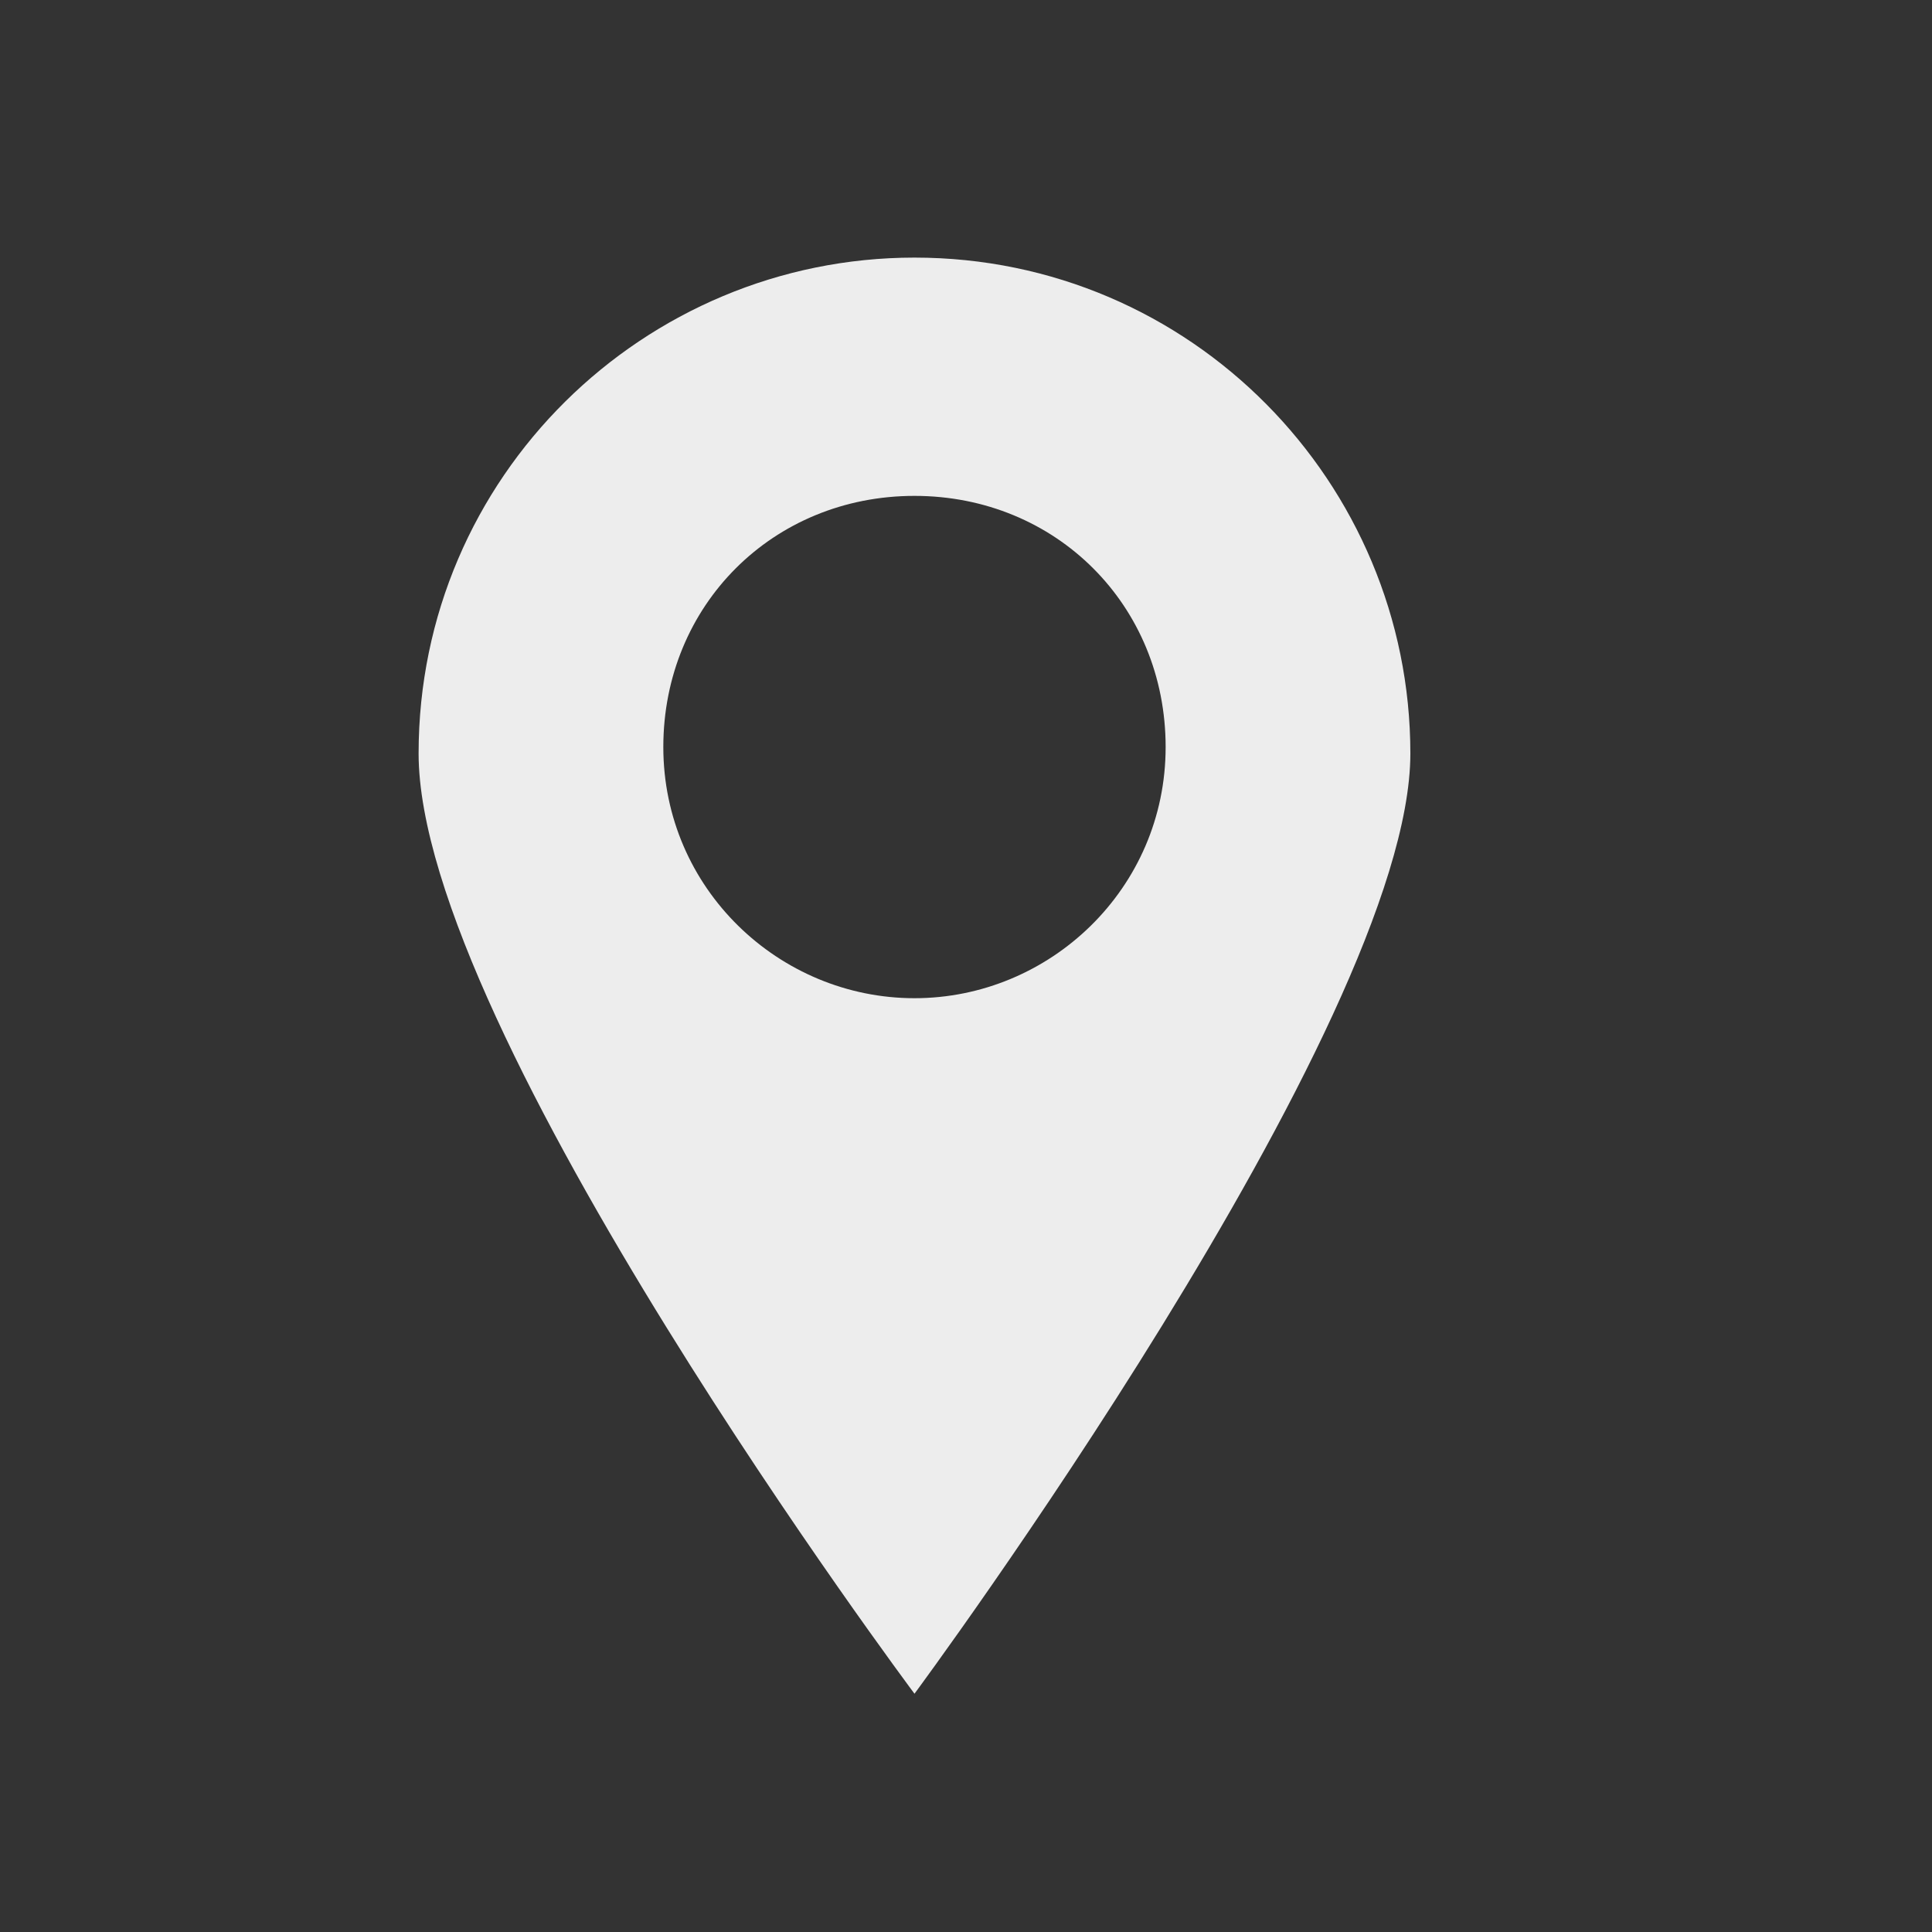
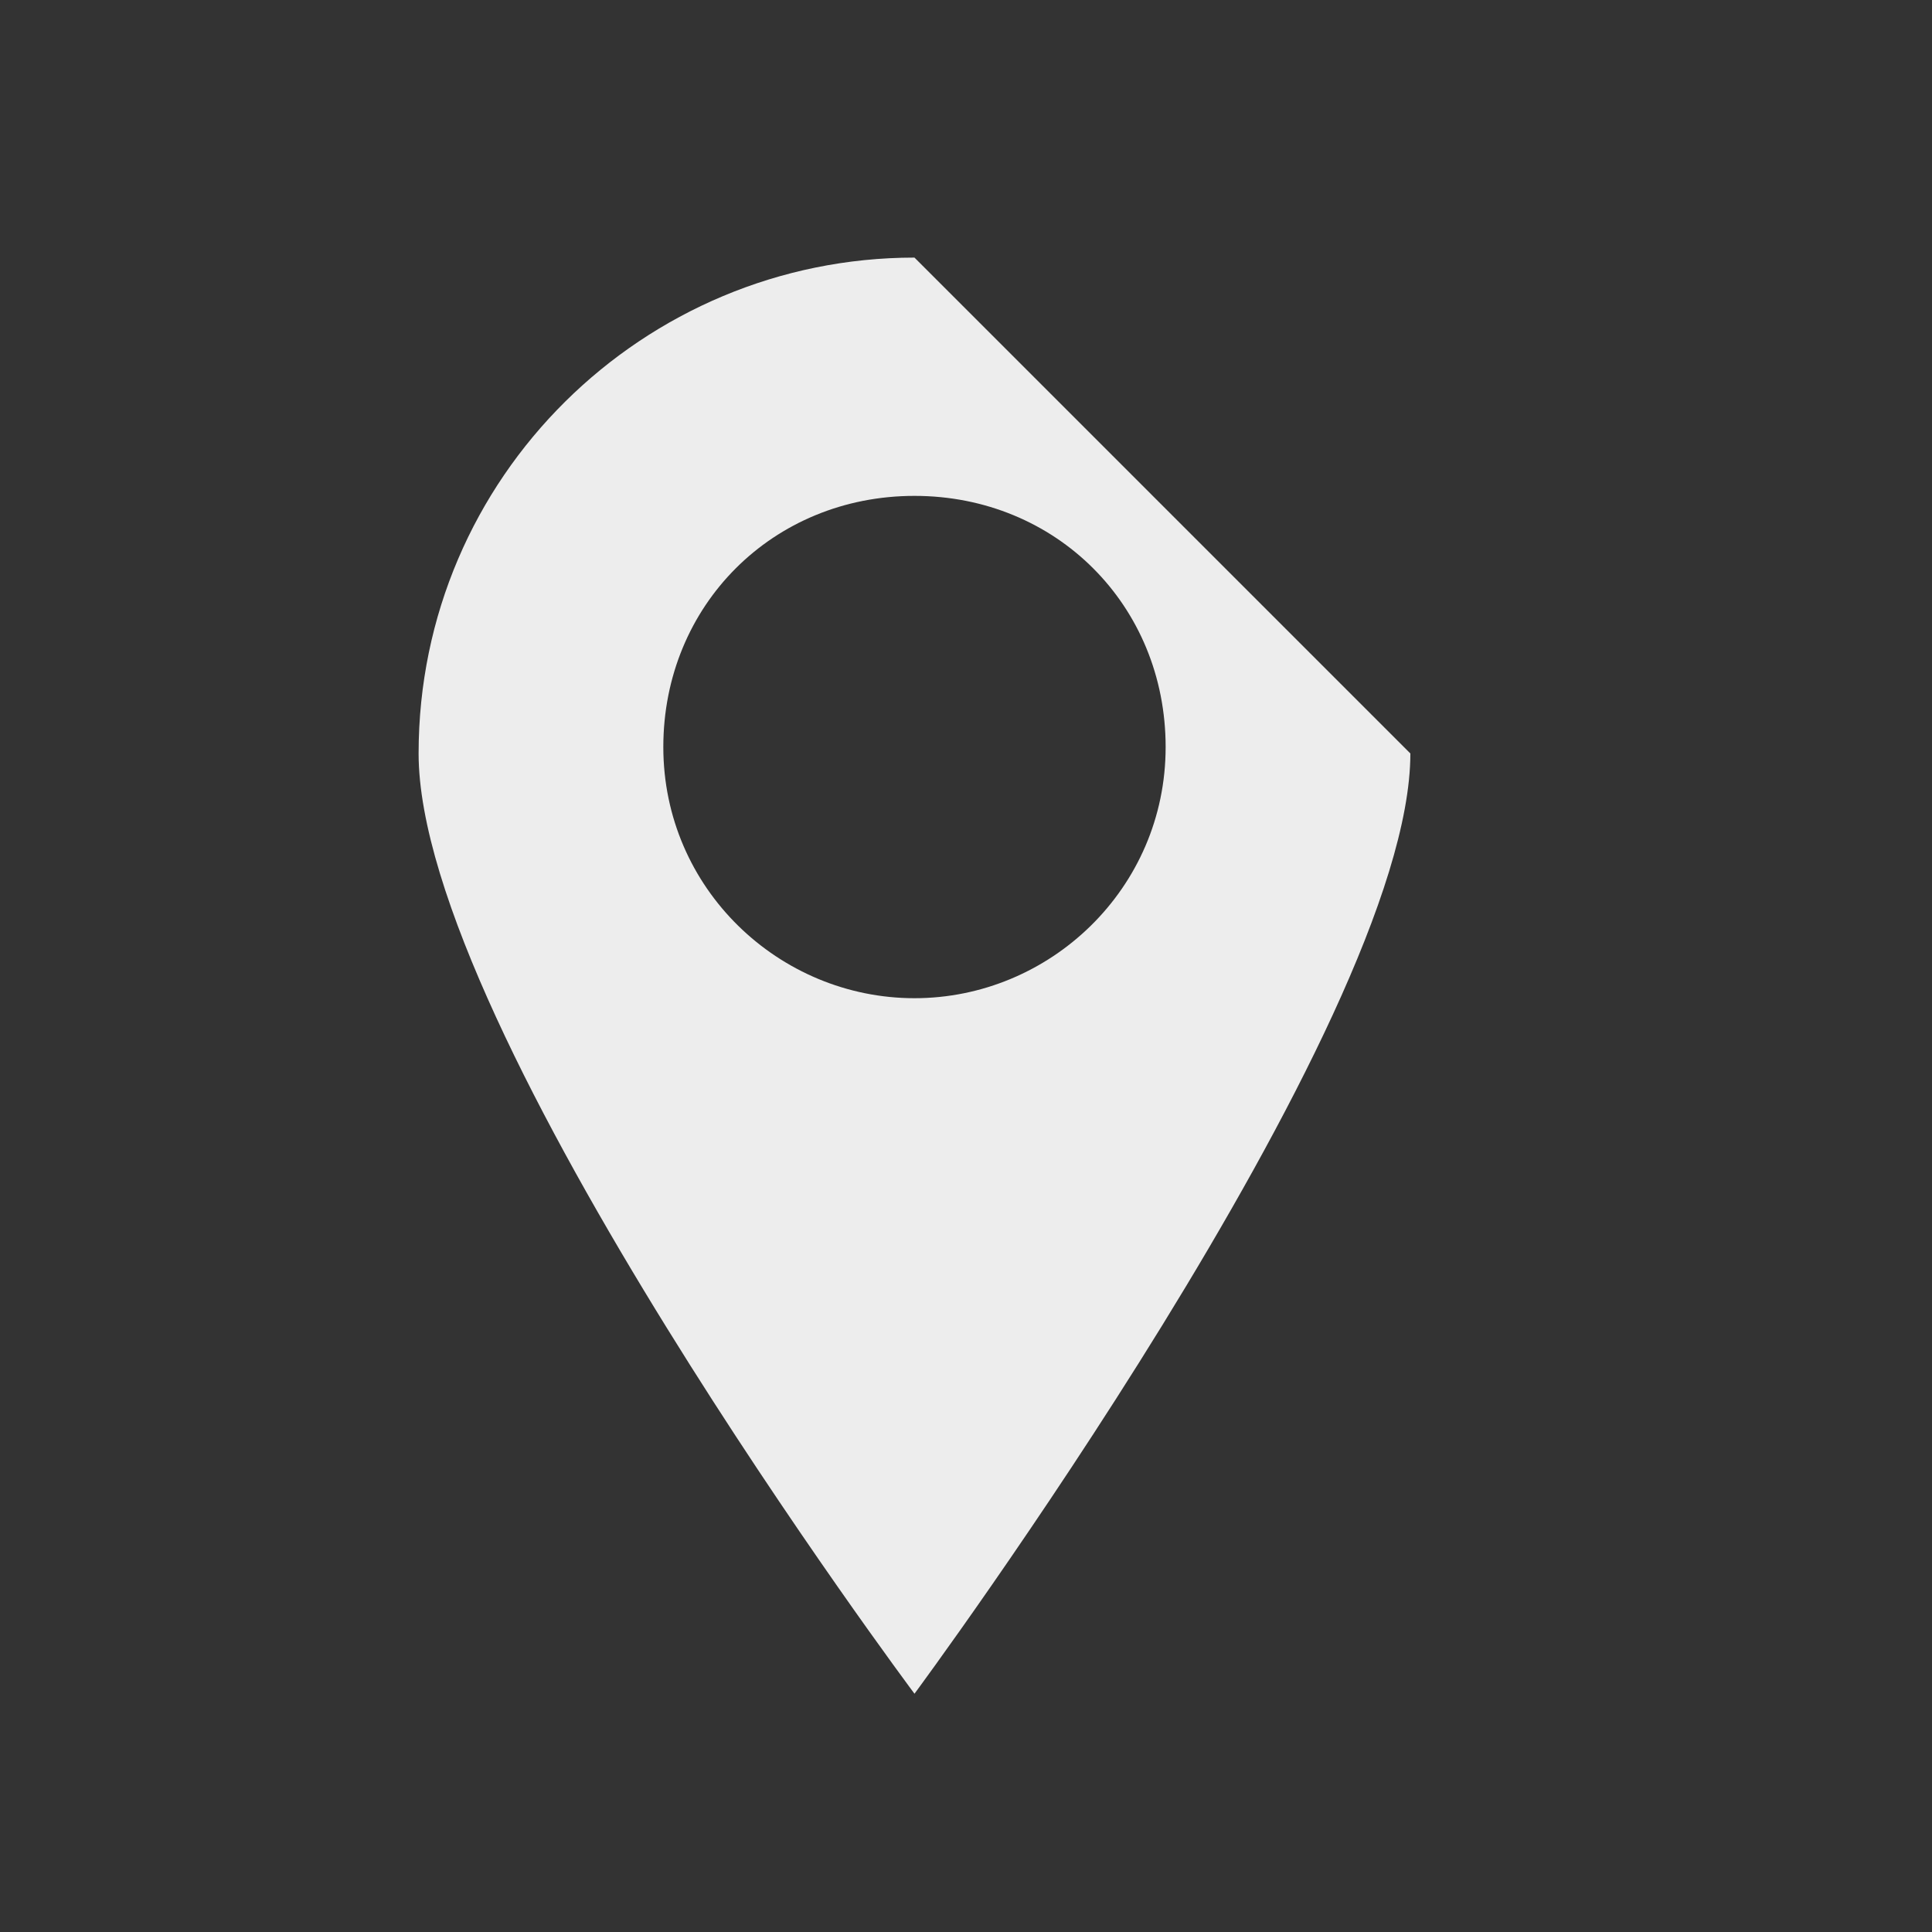
<svg xmlns="http://www.w3.org/2000/svg" version="1.1" id="Layer_1" x="0px" y="0px" viewBox="0 0 30 30" style="enable-background:new 0 0 30 30;" xml:space="preserve">
  <rect x="0" y="0" width="30" height="30" fill="#333333" stroke="none" />
  <style type="text/css">
	.st0{fill:#EDEDED;}
</style>
-   <path class="st0" d="M14.2,4C10,4,6.5,7.4,6.5,11.7s7.7,14.6,7.7,14.6s7.7-10.4,7.7-14.6S18.5,4,14.2,4z M14.2,15.5  c-2.1,0-3.9-1.7-3.9-3.9s1.7-3.9,3.9-3.9s3.9,1.7,3.9,3.9S16.3,15.5,14.2,15.5z" />
+   <path class="st0" d="M14.2,4C10,4,6.5,7.4,6.5,11.7s7.7,14.6,7.7,14.6s7.7-10.4,7.7-14.6z M14.2,15.5  c-2.1,0-3.9-1.7-3.9-3.9s1.7-3.9,3.9-3.9s3.9,1.7,3.9,3.9S16.3,15.5,14.2,15.5z" />
</svg>